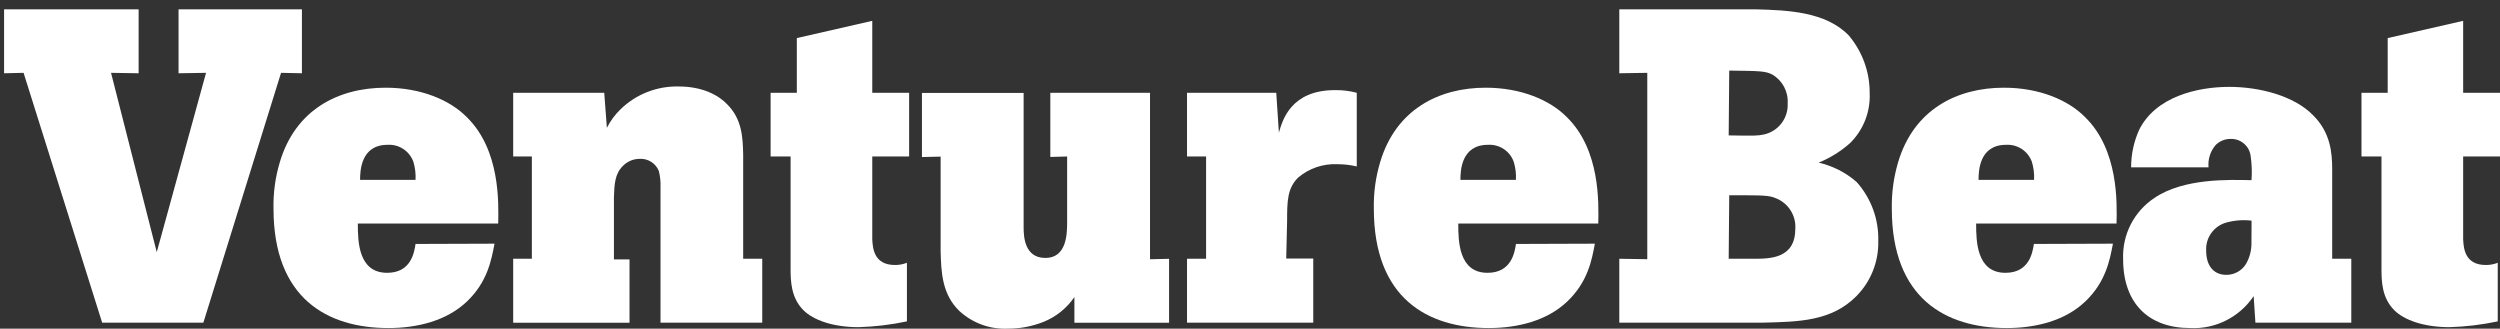
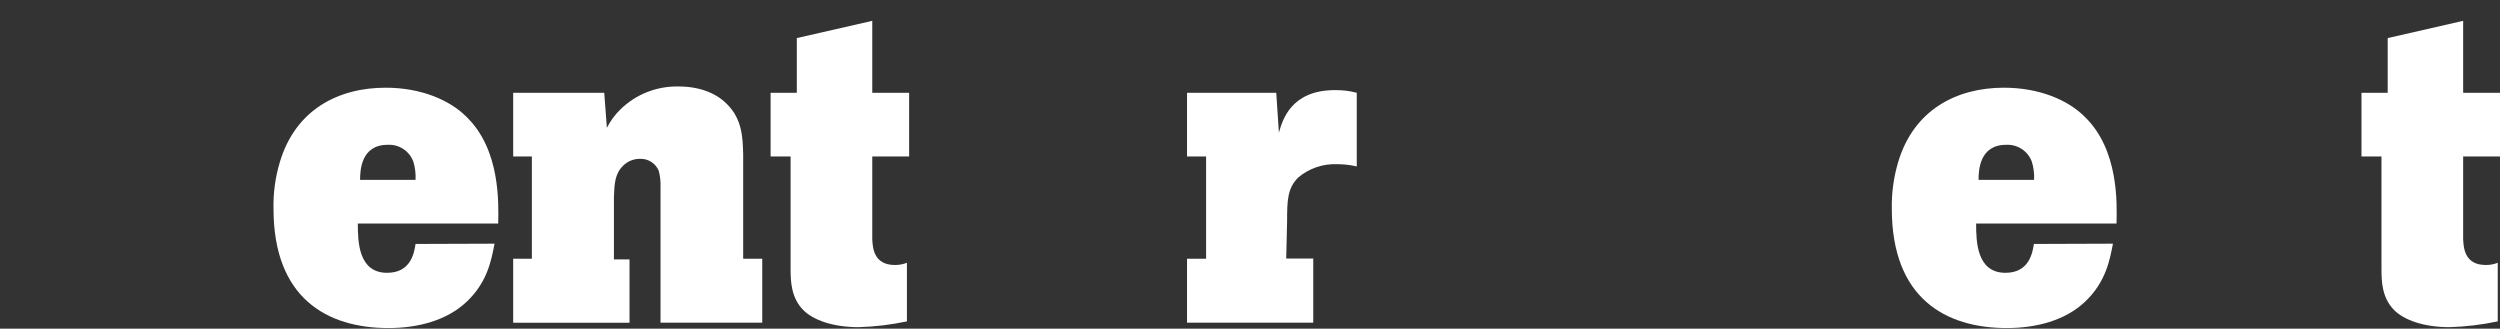
<svg xmlns="http://www.w3.org/2000/svg" width="251" height="33" viewBox="0 0 251 33" fill="none">
  <rect x="0" y="0" width="251" height="33" fill="#333333" stroke="none" />
-   <path d="M176.302 0.937C179.471 1.025 183.303 1.163 185.62 3.563C186.985 5.183 187.732 7.235 187.715 9.358C187.798 11.227 187.085 13.046 185.752 14.362C184.818 15.192 183.751 15.855 182.595 16.331C184.016 16.657 185.332 17.326 186.421 18.288C187.865 19.914 188.639 22.026 188.578 24.199C188.628 26.256 187.842 28.252 186.394 29.718C183.889 32.261 180.599 32.305 177.01 32.394H162.578V25.98L165.387 26.024V7.312L162.578 7.356V0.937H176.302ZM173.56 13.594C176.098 13.638 176.457 13.638 177.082 13.505C178.542 13.195 179.559 11.868 179.482 10.376C179.554 9.198 178.957 8.081 177.939 7.484C177.226 7.13 176.783 7.13 173.615 7.085L173.56 13.594ZM173.56 25.98H176.065C177.795 25.98 180.25 25.935 180.25 22.95C180.328 21.634 179.554 20.417 178.337 19.919C177.58 19.604 177.226 19.604 173.615 19.604L173.56 25.98Z" fill="white" />
  <path d="M212.139 24.465C211.824 26.118 211.42 28.302 209.374 30.259C207.328 32.217 204.37 32.936 201.484 32.936C195.335 32.936 189.938 29.95 189.938 20.948C189.91 19.377 190.121 17.818 190.563 16.314C192.128 11.011 196.452 8.805 201.196 8.805C204.763 8.805 207.66 10.055 209.33 11.747C212.719 15.042 212.548 20.395 212.498 22.446H198.404C198.404 24.227 198.453 27.39 201.345 27.39C203.756 27.39 204.066 25.344 204.204 24.492L212.139 24.465ZM204.221 18.05C204.254 17.431 204.176 16.812 203.994 16.226C203.596 15.159 202.551 14.473 201.412 14.539C198.735 14.539 198.647 17.121 198.647 18.056H204.221V18.05Z" fill="white" />
-   <path d="M236.07 25.98V32.399H226.444L226.267 29.729C224.851 31.841 222.435 33.063 219.891 32.936C215.744 32.936 213.162 30.481 213.162 26.024C213.062 23.569 214.246 21.241 216.292 19.881C219.233 17.873 223.801 18.045 226.051 18.089C226.112 17.271 226.079 16.452 225.963 15.645C225.83 14.65 224.962 13.914 223.955 13.947C223.386 13.942 222.838 14.169 222.44 14.572C221.915 15.192 221.661 15.993 221.738 16.801H213.964C213.964 15.507 214.235 14.229 214.765 13.046C216.419 9.706 220.61 8.722 223.817 8.722C226.847 8.722 230.325 9.612 232.239 11.575C233.98 13.306 234.152 15.33 234.152 17.011V25.974H236.07V25.98ZM226.057 22.153C225.216 22.054 224.37 22.114 223.552 22.336C222.28 22.673 221.417 23.867 221.5 25.183C221.5 26.743 222.308 27.594 223.507 27.594C224.326 27.605 225.089 27.18 225.509 26.483C225.869 25.847 226.057 25.123 226.046 24.387L226.057 22.153Z" fill="white" />
  <path d="M247.301 2.092V9.314H251V15.706H247.301V24.022C247.345 24.868 247.433 26.605 249.573 26.605C249.983 26.61 250.392 26.533 250.773 26.383V32.267C249.175 32.604 247.55 32.803 245.918 32.847C243.336 32.847 241.368 32.128 240.389 31.15C239.139 29.9 239.101 28.252 239.101 26.958V15.706H237.093V9.314H239.725V3.823L247.301 2.092Z" fill="white" />
-   <path d="M0.41 0.937H13.918V7.356L11.148 7.312L15.738 25.316L20.687 7.312L17.927 7.356V0.937H30.313V7.356L28.218 7.312L20.416 32.399H10.258L2.367 7.312L0.41 7.356V0.937Z" fill="white" />
  <path d="M49.65 24.465C49.335 26.118 48.937 28.302 46.891 30.259C44.845 32.217 41.886 32.936 39 32.936C32.851 32.936 27.46 29.95 27.46 20.948C27.427 19.377 27.637 17.818 28.085 16.314C29.644 11.011 33.968 8.805 38.718 8.805C42.285 8.805 45.182 10.055 46.852 11.747C50.242 15.042 50.059 20.395 50.02 22.446H35.926C35.926 24.227 35.97 27.39 38.867 27.39C41.278 27.39 41.588 25.344 41.721 24.492L49.65 24.465ZM41.721 18.05C41.754 17.431 41.676 16.817 41.499 16.226C41.101 15.153 40.051 14.467 38.912 14.539C36.241 14.539 36.153 17.121 36.153 18.056H41.721V18.05Z" fill="white" />
  <path d="M74.61 25.98H76.529V32.399H66.316V18.836C66.343 18.266 66.283 17.697 66.139 17.149C65.818 16.381 65.049 15.899 64.22 15.949C63.584 15.949 62.976 16.209 62.534 16.663C61.732 17.464 61.682 18.482 61.638 19.792V26.046H63.203V32.405H51.524V25.98H53.399V15.706H51.524V9.314H60.665L60.93 12.836C61.284 12.139 61.748 11.504 62.312 10.962C63.872 9.447 65.978 8.628 68.151 8.683C70.562 8.683 72.166 9.579 73.012 10.475C74.527 11.99 74.571 13.859 74.615 15.479V25.98H74.61Z" fill="white" />
  <path d="M87.576 2.092V9.314H91.276V15.706H87.576V24.022C87.621 24.868 87.709 26.605 89.849 26.605C90.264 26.61 90.673 26.533 91.055 26.383V32.267C89.457 32.604 87.825 32.803 86.194 32.847C83.612 32.847 81.654 32.128 80.67 31.15C79.421 29.9 79.376 28.252 79.376 26.958V15.706H77.369V9.314H80.001V3.823L87.576 2.092Z" fill="white" />
-   <path d="M102.772 9.314V22.822C102.772 23.757 102.86 25.897 104.956 25.897C107.051 25.897 107.14 23.58 107.14 22.38V15.711L105.453 15.756V9.319H115.462V26.029L117.375 25.985V32.405H107.87V29.823C107.101 30.951 106.012 31.824 104.74 32.328C103.618 32.77 102.423 32.996 101.218 32.996C99.41 33.085 97.64 32.444 96.313 31.216C94.571 29.529 94.488 27.296 94.439 25.161V15.723L92.564 15.767V9.33H102.772V9.314Z" fill="white" />
  <path d="M128.401 13.323C128.755 12.073 129.601 9.048 134.03 9.048C134.771 9.037 135.506 9.126 136.219 9.314V16.712C135.578 16.557 134.914 16.485 134.256 16.485C132.83 16.425 131.425 16.9 130.336 17.824C129.269 18.891 129.225 20.096 129.225 22.203L129.136 25.957H131.851V32.394H119.177V25.98H121.091V15.706H119.177V9.314H128.135L128.401 13.323Z" fill="white" />
-   <path d="M160.123 24.465C159.819 26.118 159.415 28.302 157.364 30.259C155.313 32.217 152.36 32.936 149.473 32.936C143.325 32.936 137.933 29.95 137.933 20.948C137.9 19.377 138.11 17.818 138.558 16.314C140.118 11.011 144.442 8.805 149.164 8.805C152.73 8.805 155.628 10.055 157.298 11.747C160.682 15.042 160.505 20.395 160.466 22.446H146.41C146.41 24.227 146.454 27.39 149.346 27.39C151.757 27.39 152.067 25.344 152.205 24.492L160.123 24.465ZM152.199 18.05C152.233 17.431 152.155 16.812 151.973 16.226C151.58 15.153 150.53 14.467 149.39 14.539C146.714 14.539 146.626 17.121 146.626 18.056H152.199V18.05Z" fill="white" />
</svg>